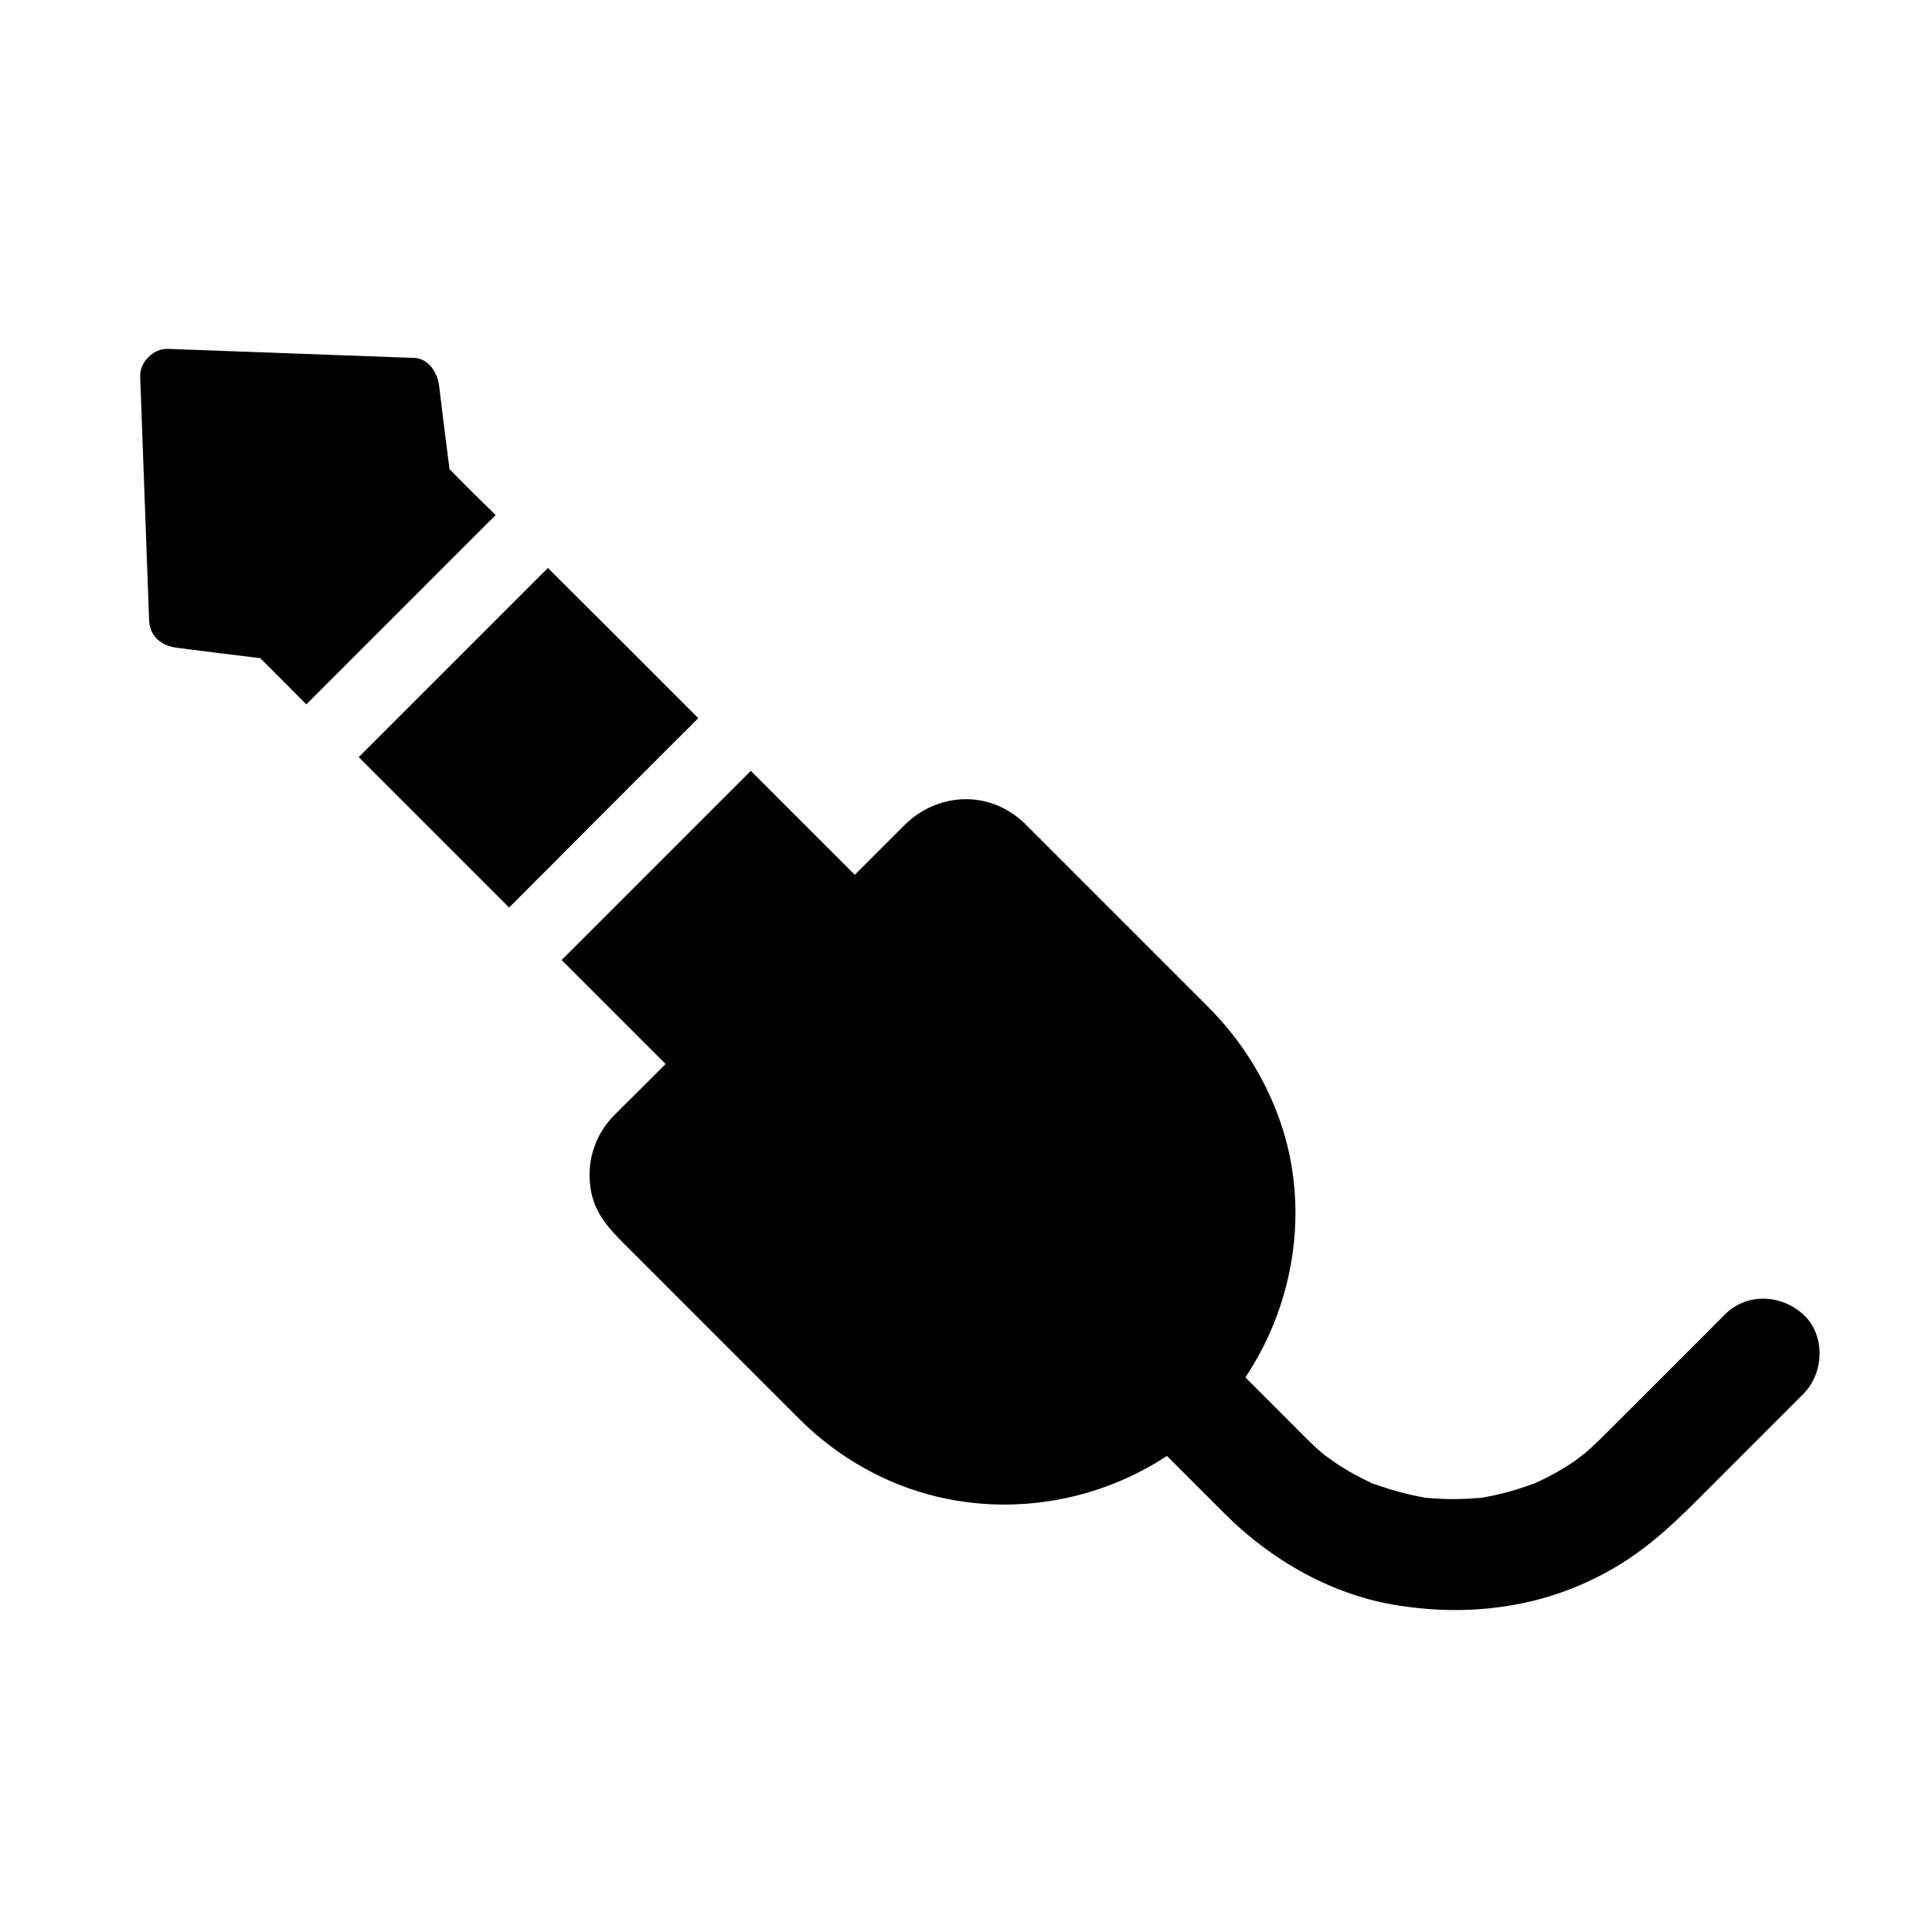
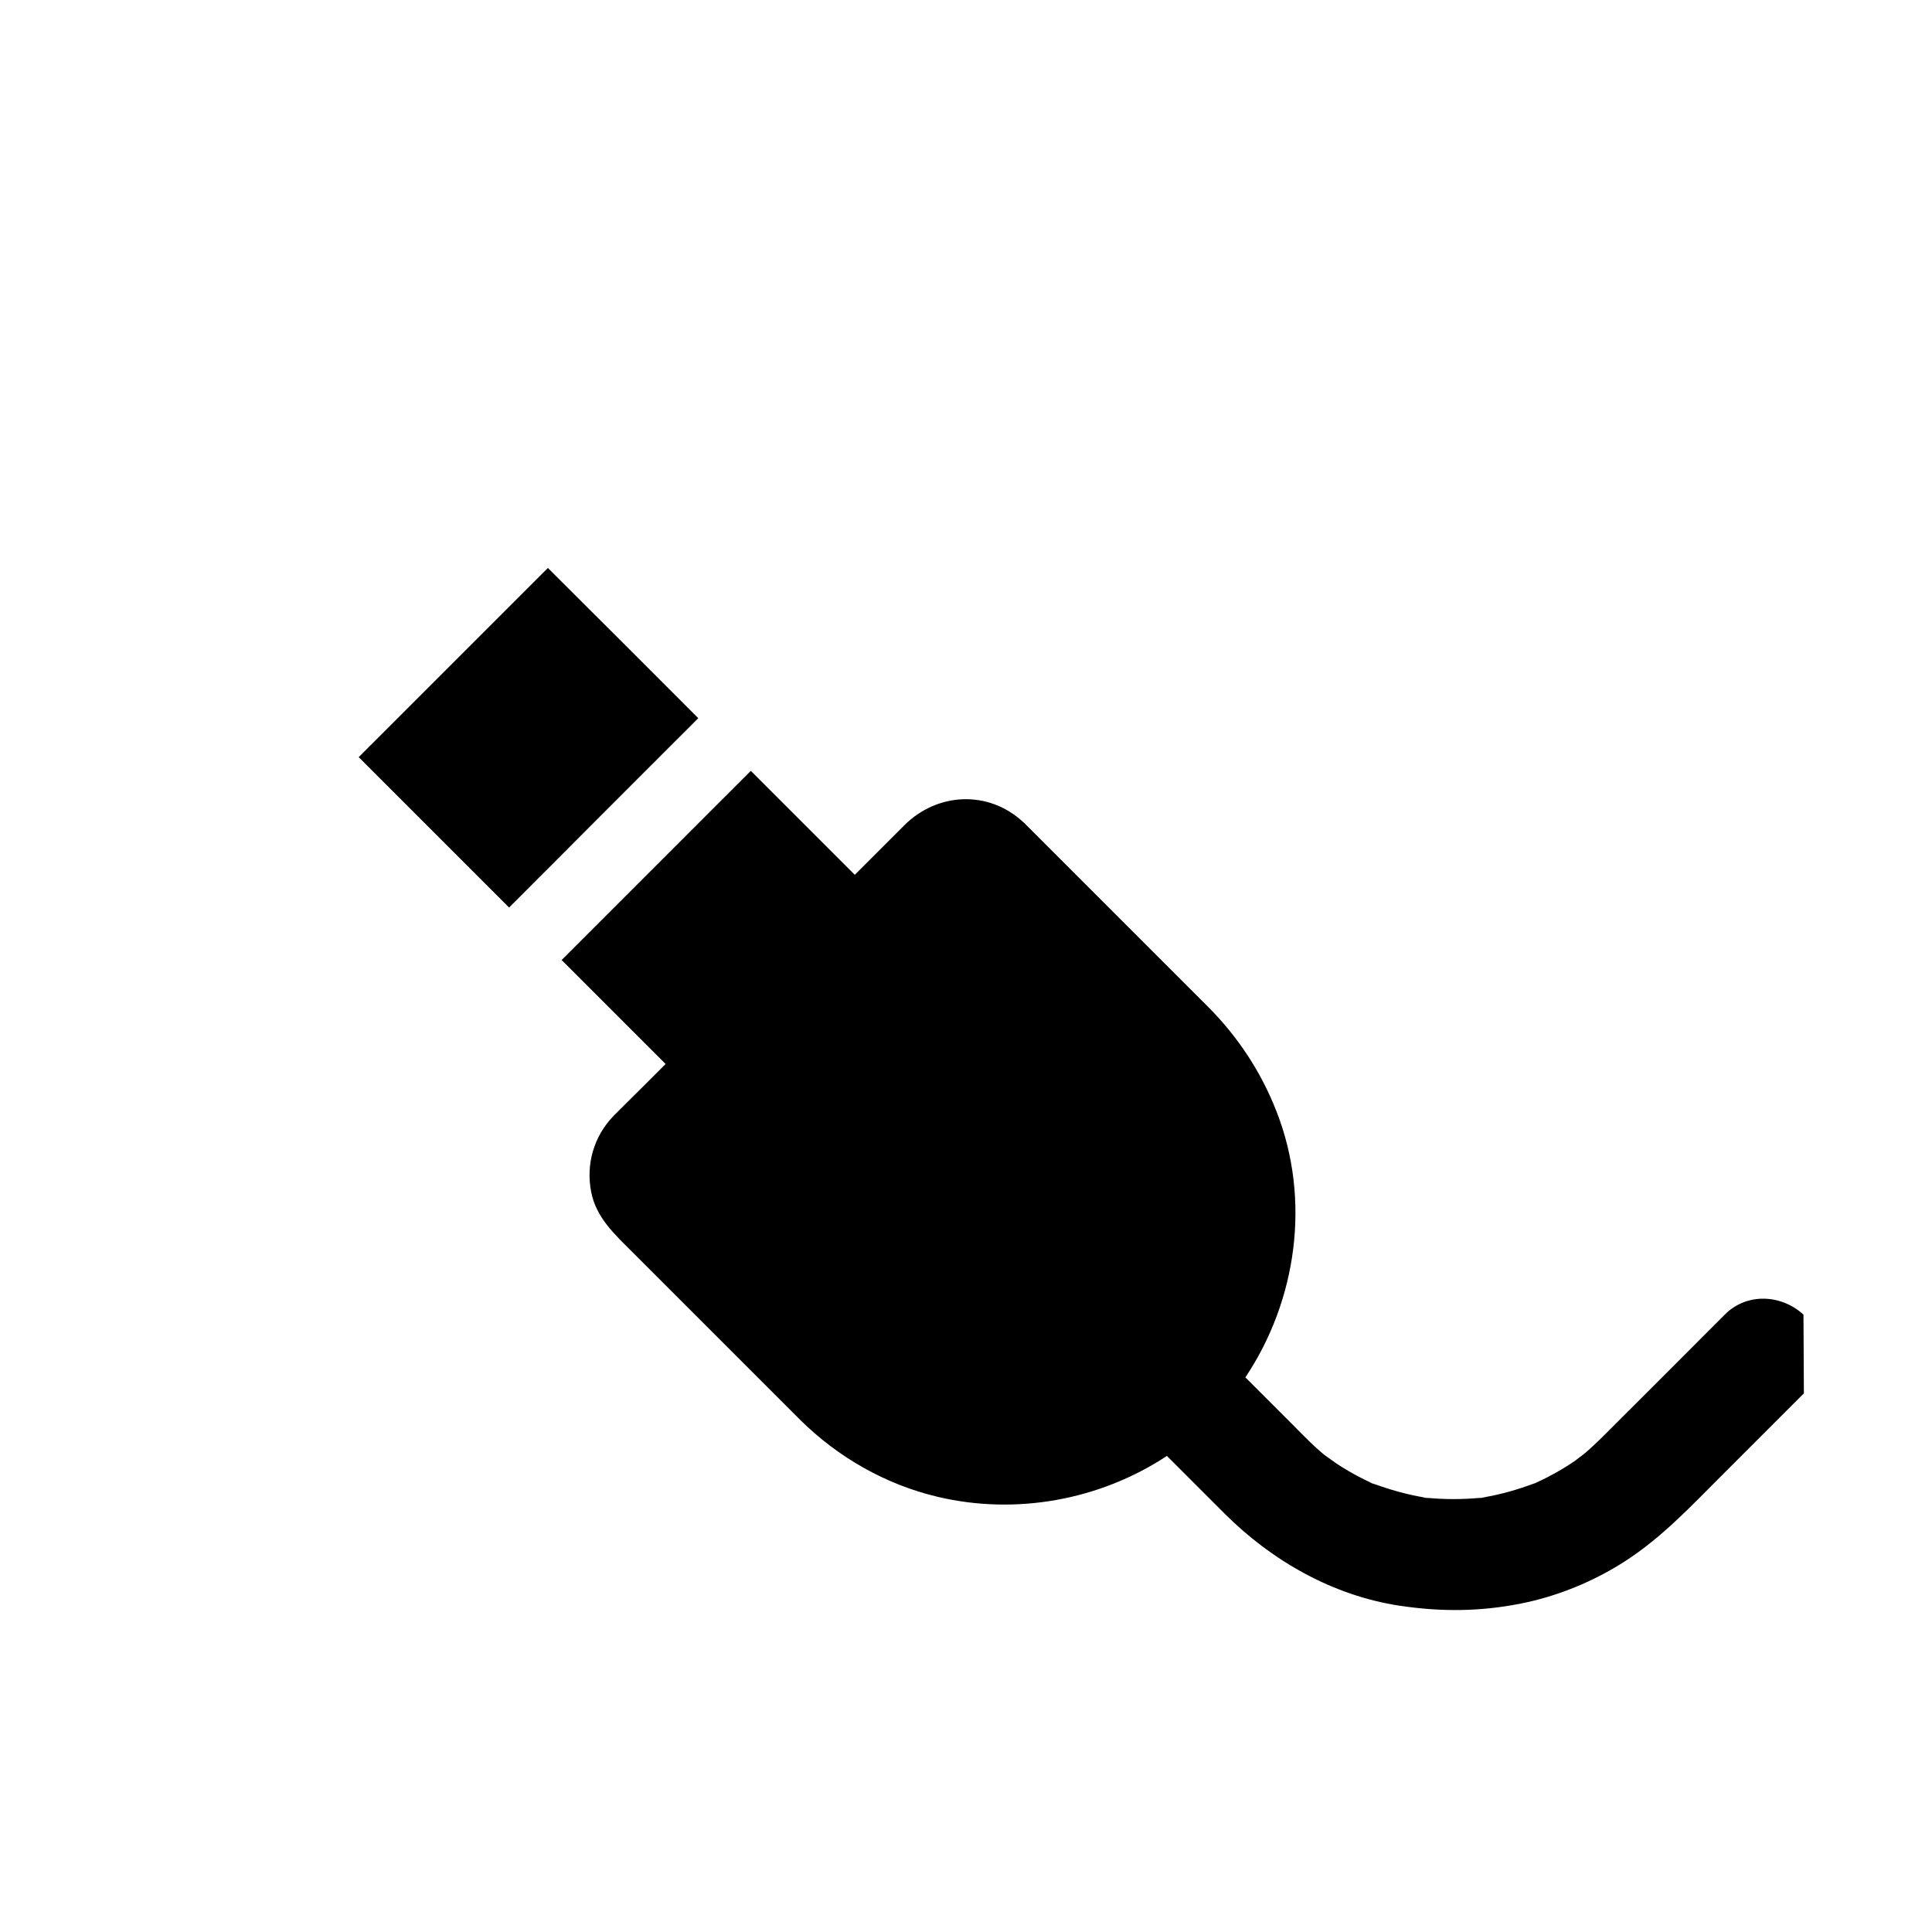
<svg xmlns="http://www.w3.org/2000/svg" fill="#000000" width="800px" height="800px" version="1.1" viewBox="144 144 512 512">
  <g>
-     <path d="m621.94 492.39c-5.902-5.41-15.055-5.856-20.859 0-10.922 10.922-21.797 21.844-32.719 32.719-1.23 1.18-2.461 2.363-3.738 3.492-0.887 0.789-1.871 1.477-2.754 2.262 1.18-0.984 1.672-1.426 1.82-1.523-0.195 0.148-1.574 1.277-2.215 1.723-3.344 2.312-6.887 4.281-10.578 5.953 0.641-0.246 1.277-0.492 1.918-0.789-1.18 0.492-2.363 0.984-3.543 1.477 0.543-0.246 1.082-0.441 1.574-0.688-4.625 1.77-9.348 3.102-14.219 3.887 0.59-0.051 1.18-0.148 1.723-0.195-1.328 0.195-2.609 0.344-3.938 0.543 0.738-0.098 1.477-0.195 2.164-0.344-4.922 0.492-9.84 0.492-14.711 0 0.738 0.148 1.477 0.246 2.164 0.344-1.328-0.195-2.609-0.344-3.938-0.543 0.59 0.098 1.18 0.148 1.723 0.195-4.82-0.789-9.543-2.117-14.168-3.836 0.492 0.246 0.984 0.441 1.523 0.688-1.18-0.492-2.363-0.984-3.543-1.477 0.641 0.297 1.328 0.543 2.016 0.789-2.856-1.277-5.609-2.754-8.316-4.477-0.984-0.59-1.871-1.277-2.805-1.918l-0.051-0.051c-0.395-0.246-0.934-0.641-1.328-0.934-0.051-0.051-0.148-0.098-0.246-0.148 0.051 0.051 0.098 0.051 0.148 0.098-0.051-0.051-0.098-0.051-0.098-0.098-0.738-0.59-1.477-1.23-2.164-1.871-2.363-2.164-4.574-4.477-6.84-6.742l-11.906-11.906c13.676-20.469 17.367-47.035 8.316-70.309-4.082-10.527-10.184-19.828-18.156-27.848-4.082-4.082-8.168-8.168-12.25-12.25-11.414-11.414-22.828-22.828-34.242-34.242l-2.066-2.066c-0.098-0.098-0.148-0.195-0.246-0.246-0.098-0.098-0.246-0.195-0.344-0.297-9.152-8.414-22.633-7.773-31.391 0.934-3.051 3.051-6.102 6.102-9.152 9.152-1.328 1.328-2.656 2.656-3.984 3.984l-27.551-27.551c-1.723 1.723-3.492 3.492-5.215 5.215-1.723 1.723-3.492 3.492-5.215 5.215l-34.488 34.488c-1.723 1.723-3.492 3.492-5.215 5.215 6.25 6.25 12.496 12.496 18.746 18.746 2.953 2.953 5.856 5.856 8.809 8.809-3.938 3.938-7.824 7.824-11.758 11.711l-2.016 2.016c-5.266 5.461-7.379 12.793-5.953 20.172 1.328 6.84 6.25 11.266 10.922 15.941 11.906 11.906 23.762 23.762 35.672 35.672 2.953 2.953 5.856 5.856 8.809 8.809 9.988 9.891 22.633 17.121 36.359 20.367 20.91 4.969 43.148 0.836 60.812-10.824l15.254 15.254c12.547 12.547 28.781 21.797 46.492 24.453 10.875 1.625 21.254 1.574 32.078-0.59 9.691-1.918 19.285-5.856 27.602-11.219 9.691-6.25 17.465-14.562 25.535-22.633l21.844-21.844c5.356-5.461 5.75-15.449-0.105-20.863z" />
-     <path d="m263.12 268.34c-0.934-7.379-1.871-14.711-2.754-22.09-0.246-1.969-1.082-3.938-2.363-5.363 0-0.051-0.051-0.051-0.098-0.098-1.23-1.277-2.856-2.066-4.922-1.969-18.793-0.688-37.59-1.379-56.434-2.066-2.656-0.098-5.363-0.195-8.02-0.297-3.887-0.148-7.527 3.492-7.379 7.379 0.688 18.793 1.379 37.59 2.066 56.434 0.098 2.707 0.195 5.363 0.297 8.02 0.148 4.379 3.297 6.887 7.379 7.379 7.379 0.934 14.711 1.871 22.09 2.754 4.082 4.082 8.168 8.168 12.203 12.25 1.723-1.723 3.492-3.492 5.215-5.215 1.723-1.723 3.492-3.492 5.215-5.215 9.102-9.102 18.203-18.203 27.355-27.355 0.641-0.641 1.277-1.277 1.969-1.969l5.215-5.215c1.723-1.723 3.492-3.492 5.215-5.215-4.133-3.981-8.219-8.066-12.25-12.148z" />
+     <path d="m621.94 492.39c-5.902-5.41-15.055-5.856-20.859 0-10.922 10.922-21.797 21.844-32.719 32.719-1.23 1.18-2.461 2.363-3.738 3.492-0.887 0.789-1.871 1.477-2.754 2.262 1.18-0.984 1.672-1.426 1.82-1.523-0.195 0.148-1.574 1.277-2.215 1.723-3.344 2.312-6.887 4.281-10.578 5.953 0.641-0.246 1.277-0.492 1.918-0.789-1.18 0.492-2.363 0.984-3.543 1.477 0.543-0.246 1.082-0.441 1.574-0.688-4.625 1.77-9.348 3.102-14.219 3.887 0.59-0.051 1.18-0.148 1.723-0.195-1.328 0.195-2.609 0.344-3.938 0.543 0.738-0.098 1.477-0.195 2.164-0.344-4.922 0.492-9.84 0.492-14.711 0 0.738 0.148 1.477 0.246 2.164 0.344-1.328-0.195-2.609-0.344-3.938-0.543 0.59 0.098 1.18 0.148 1.723 0.195-4.82-0.789-9.543-2.117-14.168-3.836 0.492 0.246 0.984 0.441 1.523 0.688-1.18-0.492-2.363-0.984-3.543-1.477 0.641 0.297 1.328 0.543 2.016 0.789-2.856-1.277-5.609-2.754-8.316-4.477-0.984-0.59-1.871-1.277-2.805-1.918l-0.051-0.051c-0.395-0.246-0.934-0.641-1.328-0.934-0.051-0.051-0.148-0.098-0.246-0.148 0.051 0.051 0.098 0.051 0.148 0.098-0.051-0.051-0.098-0.051-0.098-0.098-0.738-0.59-1.477-1.23-2.164-1.871-2.363-2.164-4.574-4.477-6.84-6.742l-11.906-11.906c13.676-20.469 17.367-47.035 8.316-70.309-4.082-10.527-10.184-19.828-18.156-27.848-4.082-4.082-8.168-8.168-12.25-12.25-11.414-11.414-22.828-22.828-34.242-34.242l-2.066-2.066c-0.098-0.098-0.148-0.195-0.246-0.246-0.098-0.098-0.246-0.195-0.344-0.297-9.152-8.414-22.633-7.773-31.391 0.934-3.051 3.051-6.102 6.102-9.152 9.152-1.328 1.328-2.656 2.656-3.984 3.984l-27.551-27.551c-1.723 1.723-3.492 3.492-5.215 5.215-1.723 1.723-3.492 3.492-5.215 5.215l-34.488 34.488c-1.723 1.723-3.492 3.492-5.215 5.215 6.25 6.25 12.496 12.496 18.746 18.746 2.953 2.953 5.856 5.856 8.809 8.809-3.938 3.938-7.824 7.824-11.758 11.711l-2.016 2.016c-5.266 5.461-7.379 12.793-5.953 20.172 1.328 6.84 6.25 11.266 10.922 15.941 11.906 11.906 23.762 23.762 35.672 35.672 2.953 2.953 5.856 5.856 8.809 8.809 9.988 9.891 22.633 17.121 36.359 20.367 20.91 4.969 43.148 0.836 60.812-10.824l15.254 15.254c12.547 12.547 28.781 21.797 46.492 24.453 10.875 1.625 21.254 1.574 32.078-0.59 9.691-1.918 19.285-5.856 27.602-11.219 9.691-6.25 17.465-14.562 25.535-22.633l21.844-21.844z" />
    <path d="m329.05 334.32c-1.723 1.723-3.445 3.492-5.215 5.215-1.723 1.723-3.492 3.492-5.215 5.215-0.641 0.641-1.277 1.328-1.969 1.969-9.102 9.102-18.203 18.203-27.305 27.355-1.77 1.723-3.492 3.492-5.215 5.215-1.723 1.723-3.492 3.492-5.215 5.215l-29.027-29.027c-3.59-3.59-7.231-7.231-10.824-10.824 1.723-1.723 3.445-3.492 5.215-5.215 0.59-0.59 1.18-1.18 1.77-1.77 1.133-1.133 2.312-2.312 3.445-3.445 9.742-9.742 19.531-19.531 29.273-29.273 1.723-1.723 3.492-3.492 5.215-5.215 1.723-1.723 3.492-3.492 5.215-5.215 13.332 13.281 26.617 26.516 39.852 39.801z" />
  </g>
</svg>